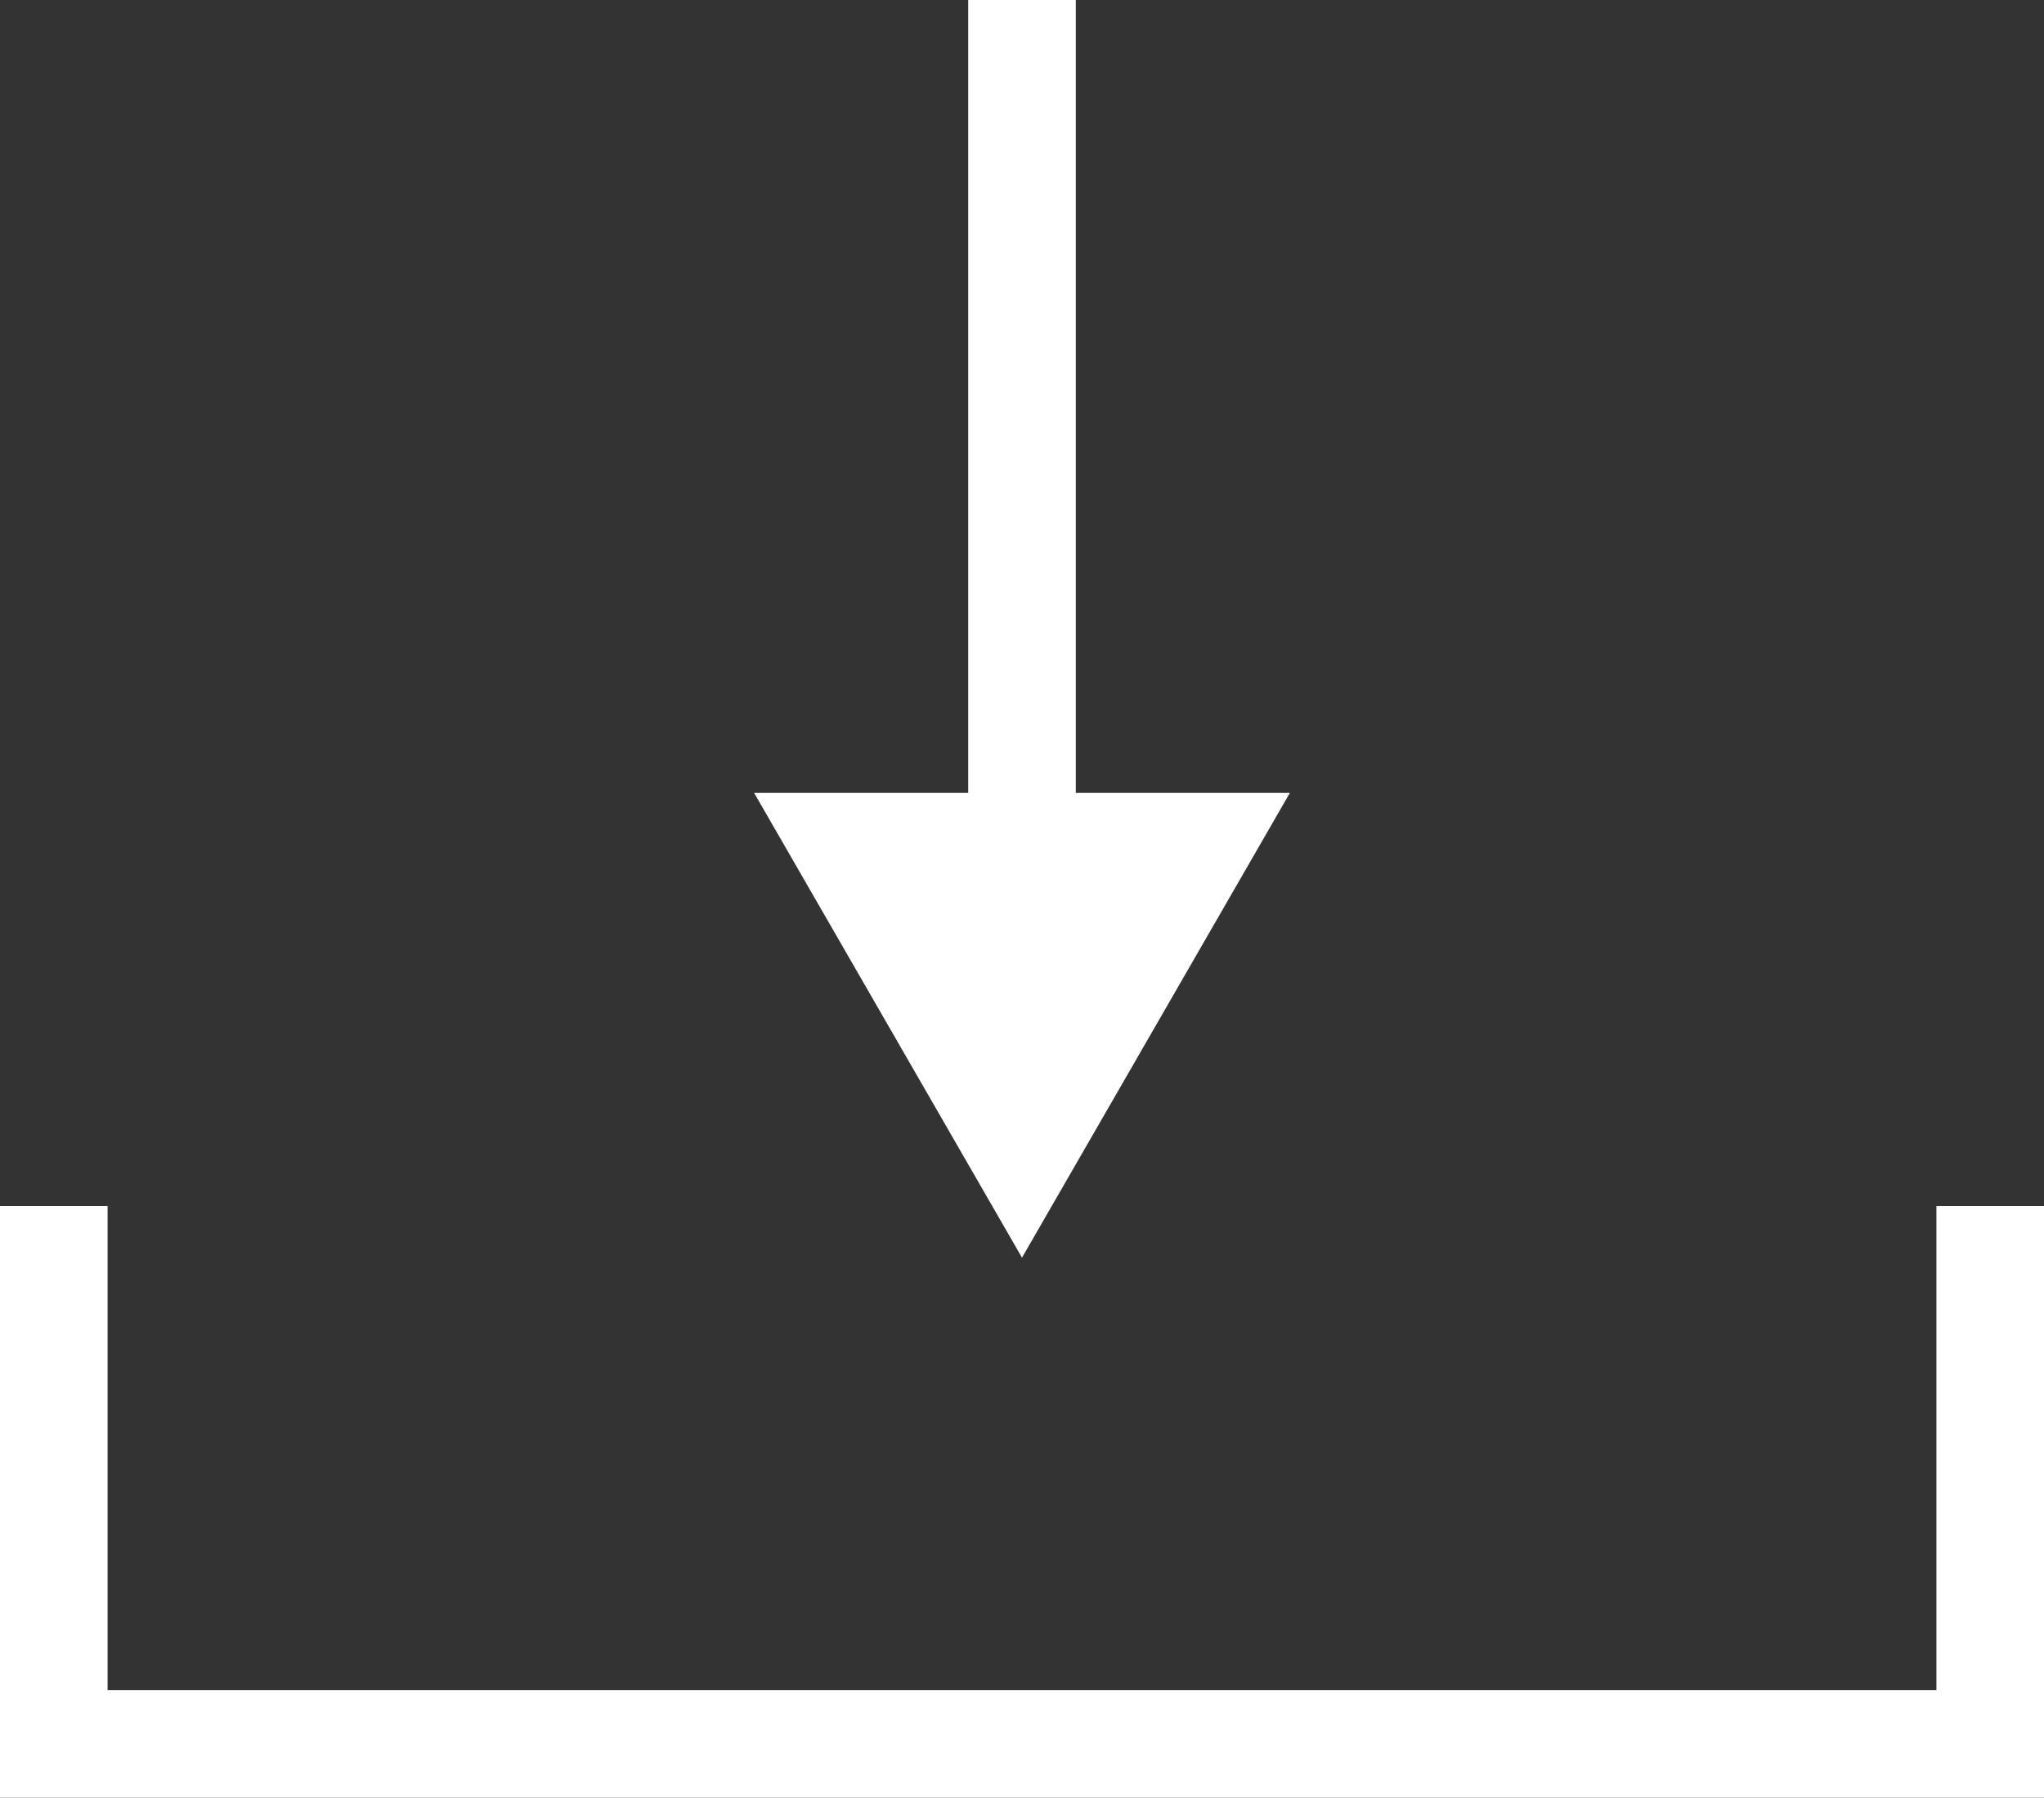
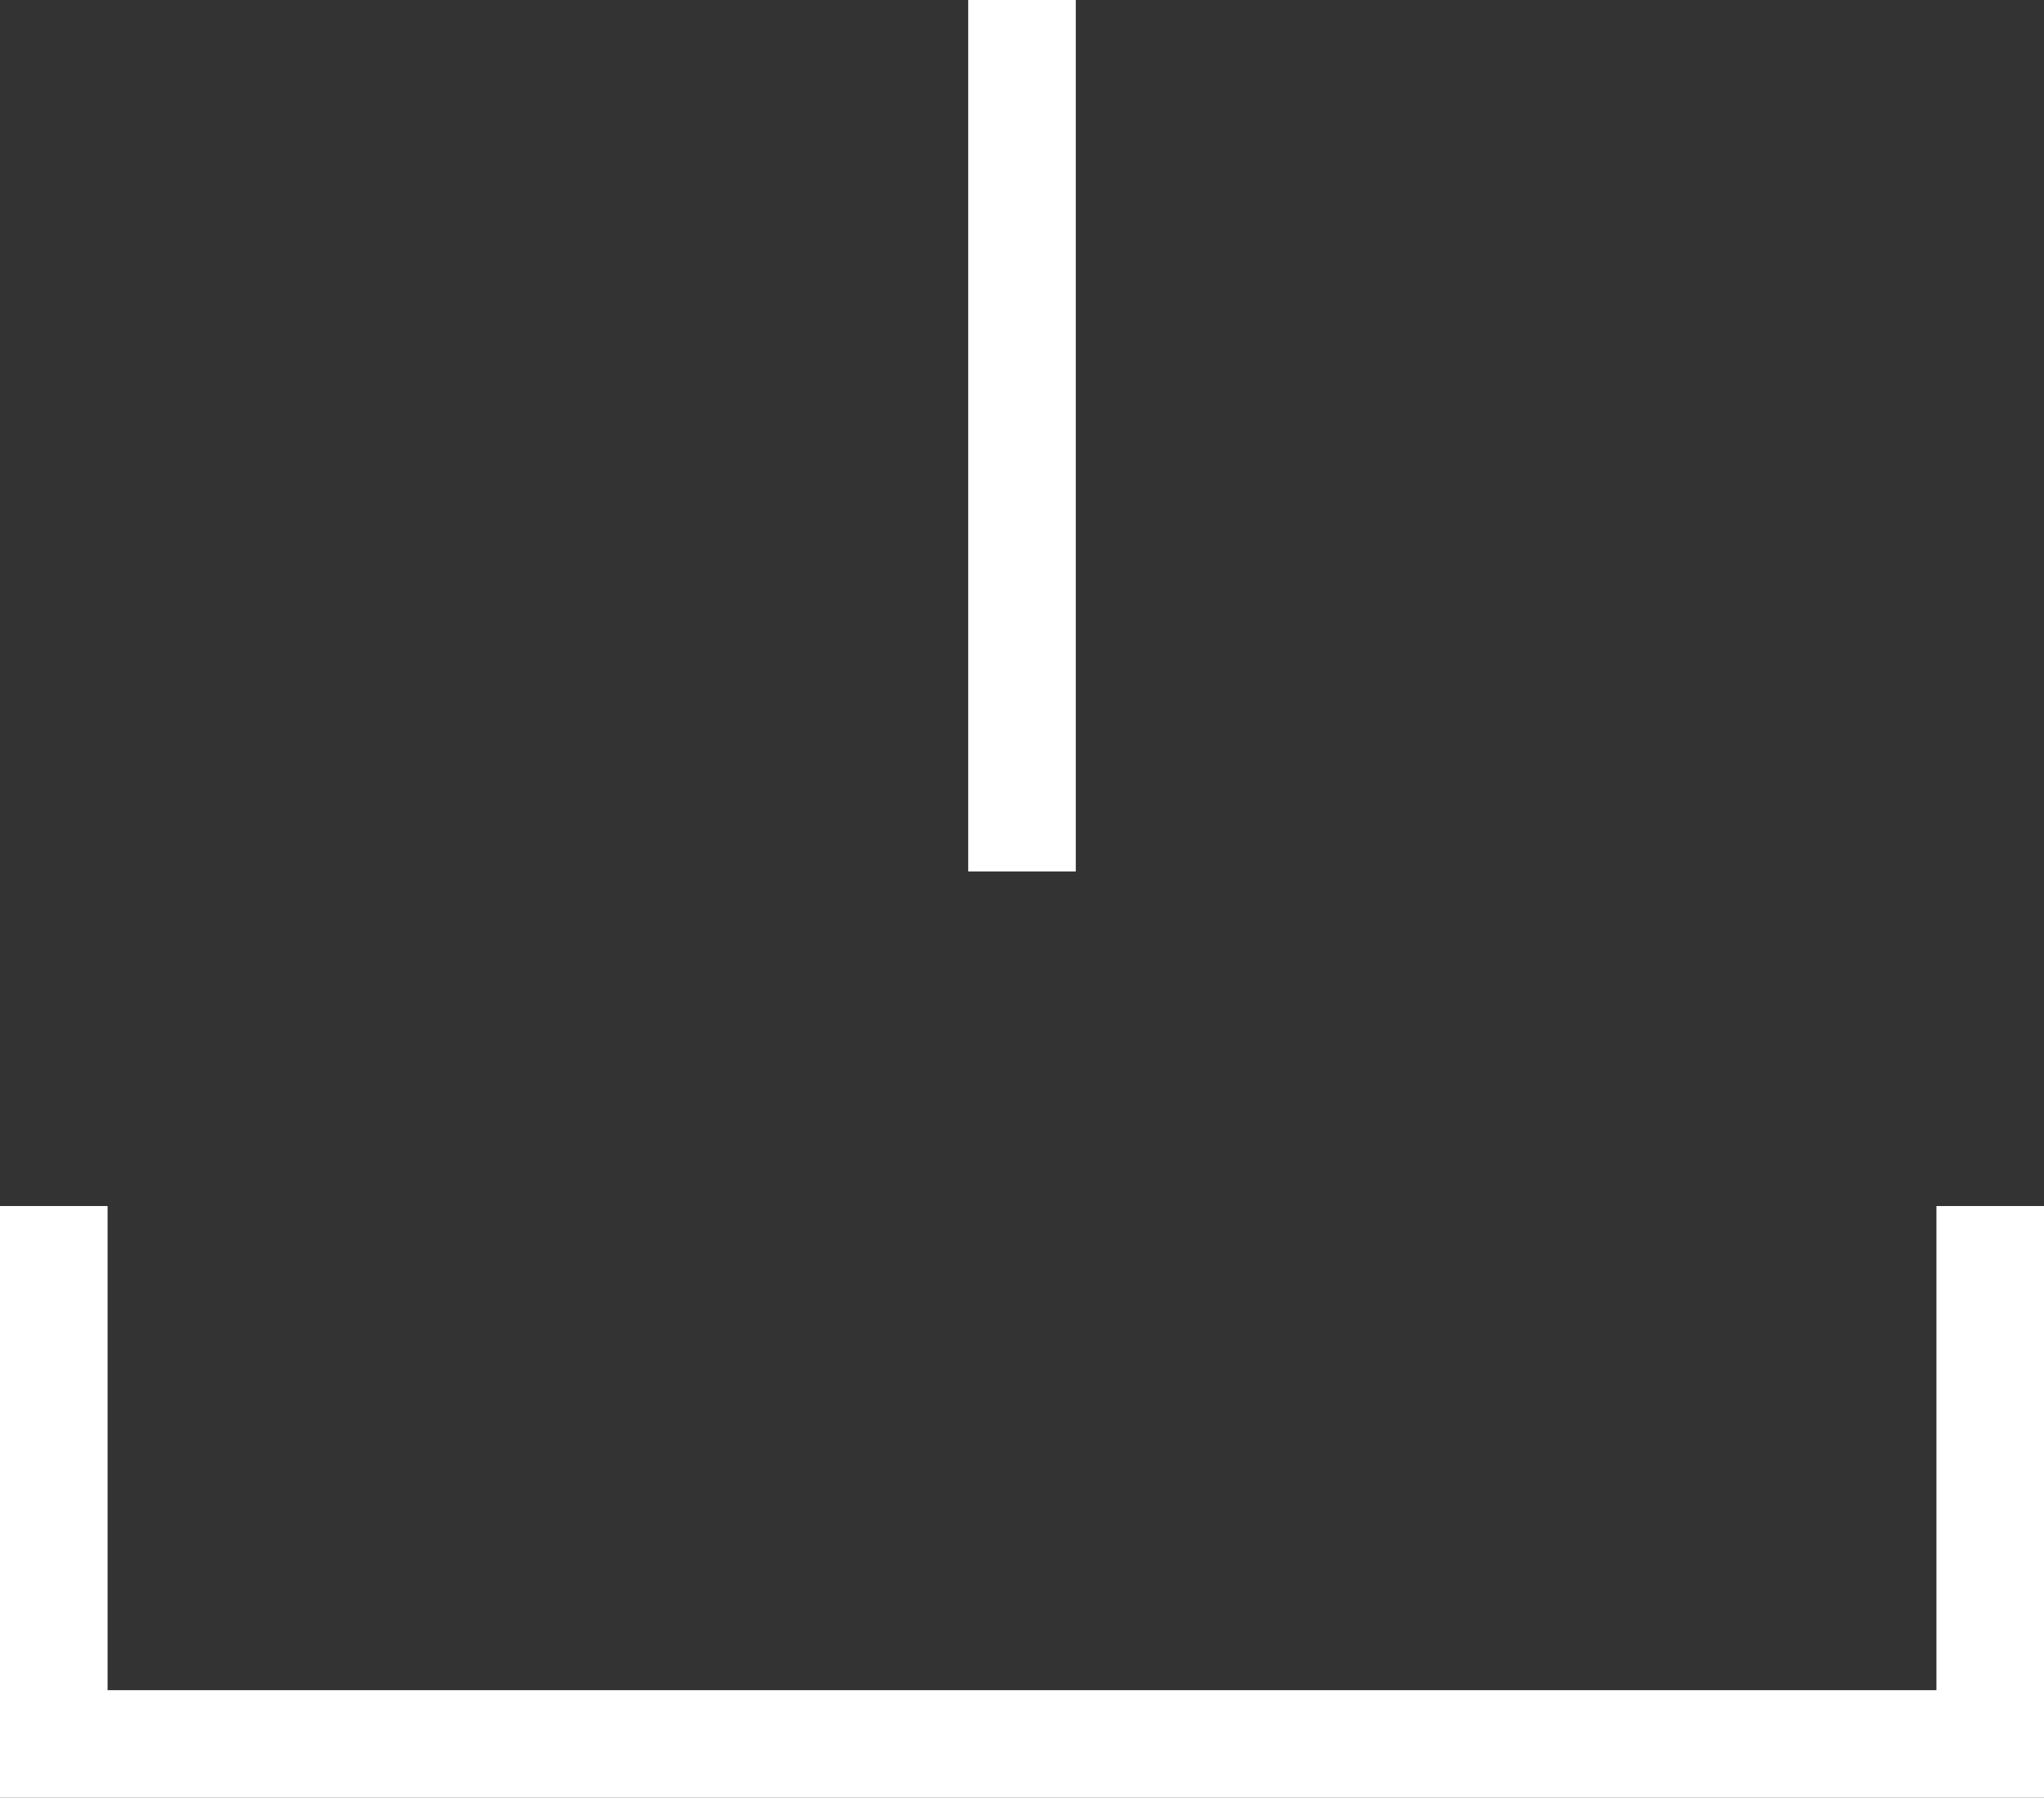
<svg xmlns="http://www.w3.org/2000/svg" id="編集モード" viewBox="0 0 19 16.71">
  <rect x="0" y="0" width="19" height="16.71" fill="#333333" stroke="none" />
  <defs>
    <style>.cls-1{fill:none;stroke:#fff;stroke-miterlimit:10;}.cls-2{fill:#fff;}</style>
  </defs>
  <line class="cls-1" x1="9.5" y1="8.1" x2="9.5" />
-   <polygon class="cls-2" points="11.99 7.37 9.5 11.69 7.01 7.37 11.99 7.37" />
  <polyline class="cls-1" points="0.5 11.21 0.5 16.21 18.5 16.21 18.5 11.21" />
</svg>